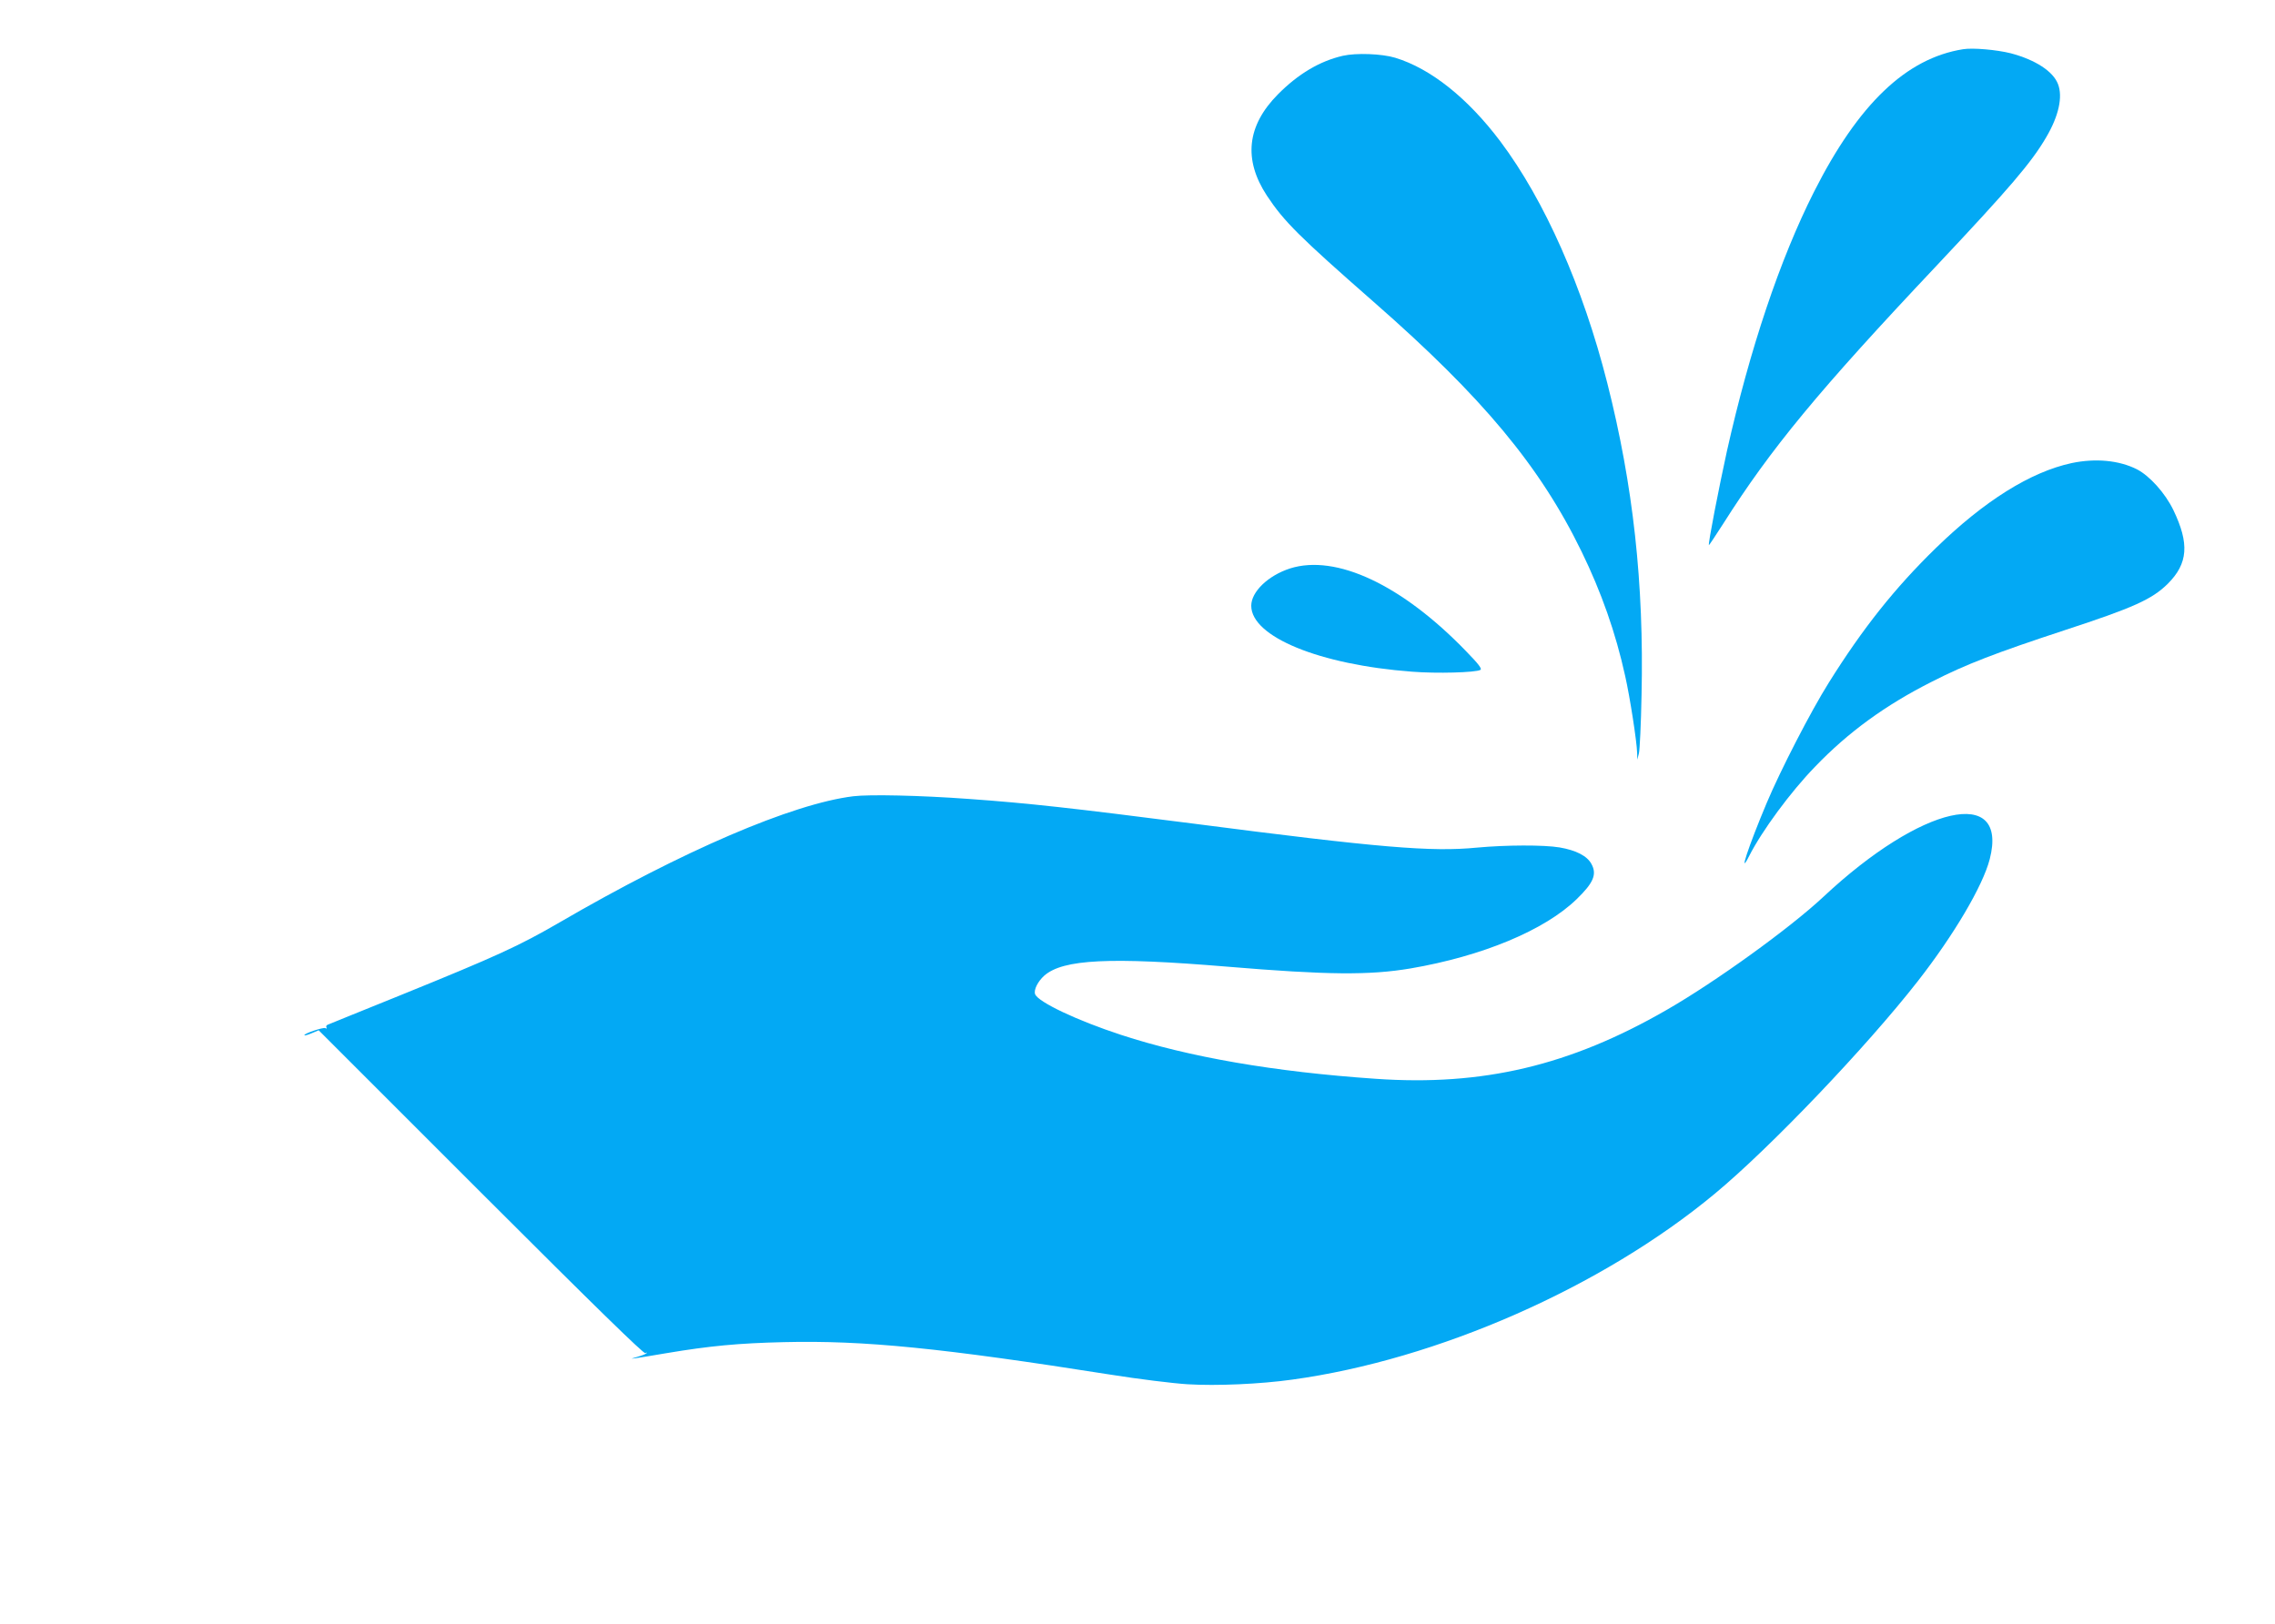
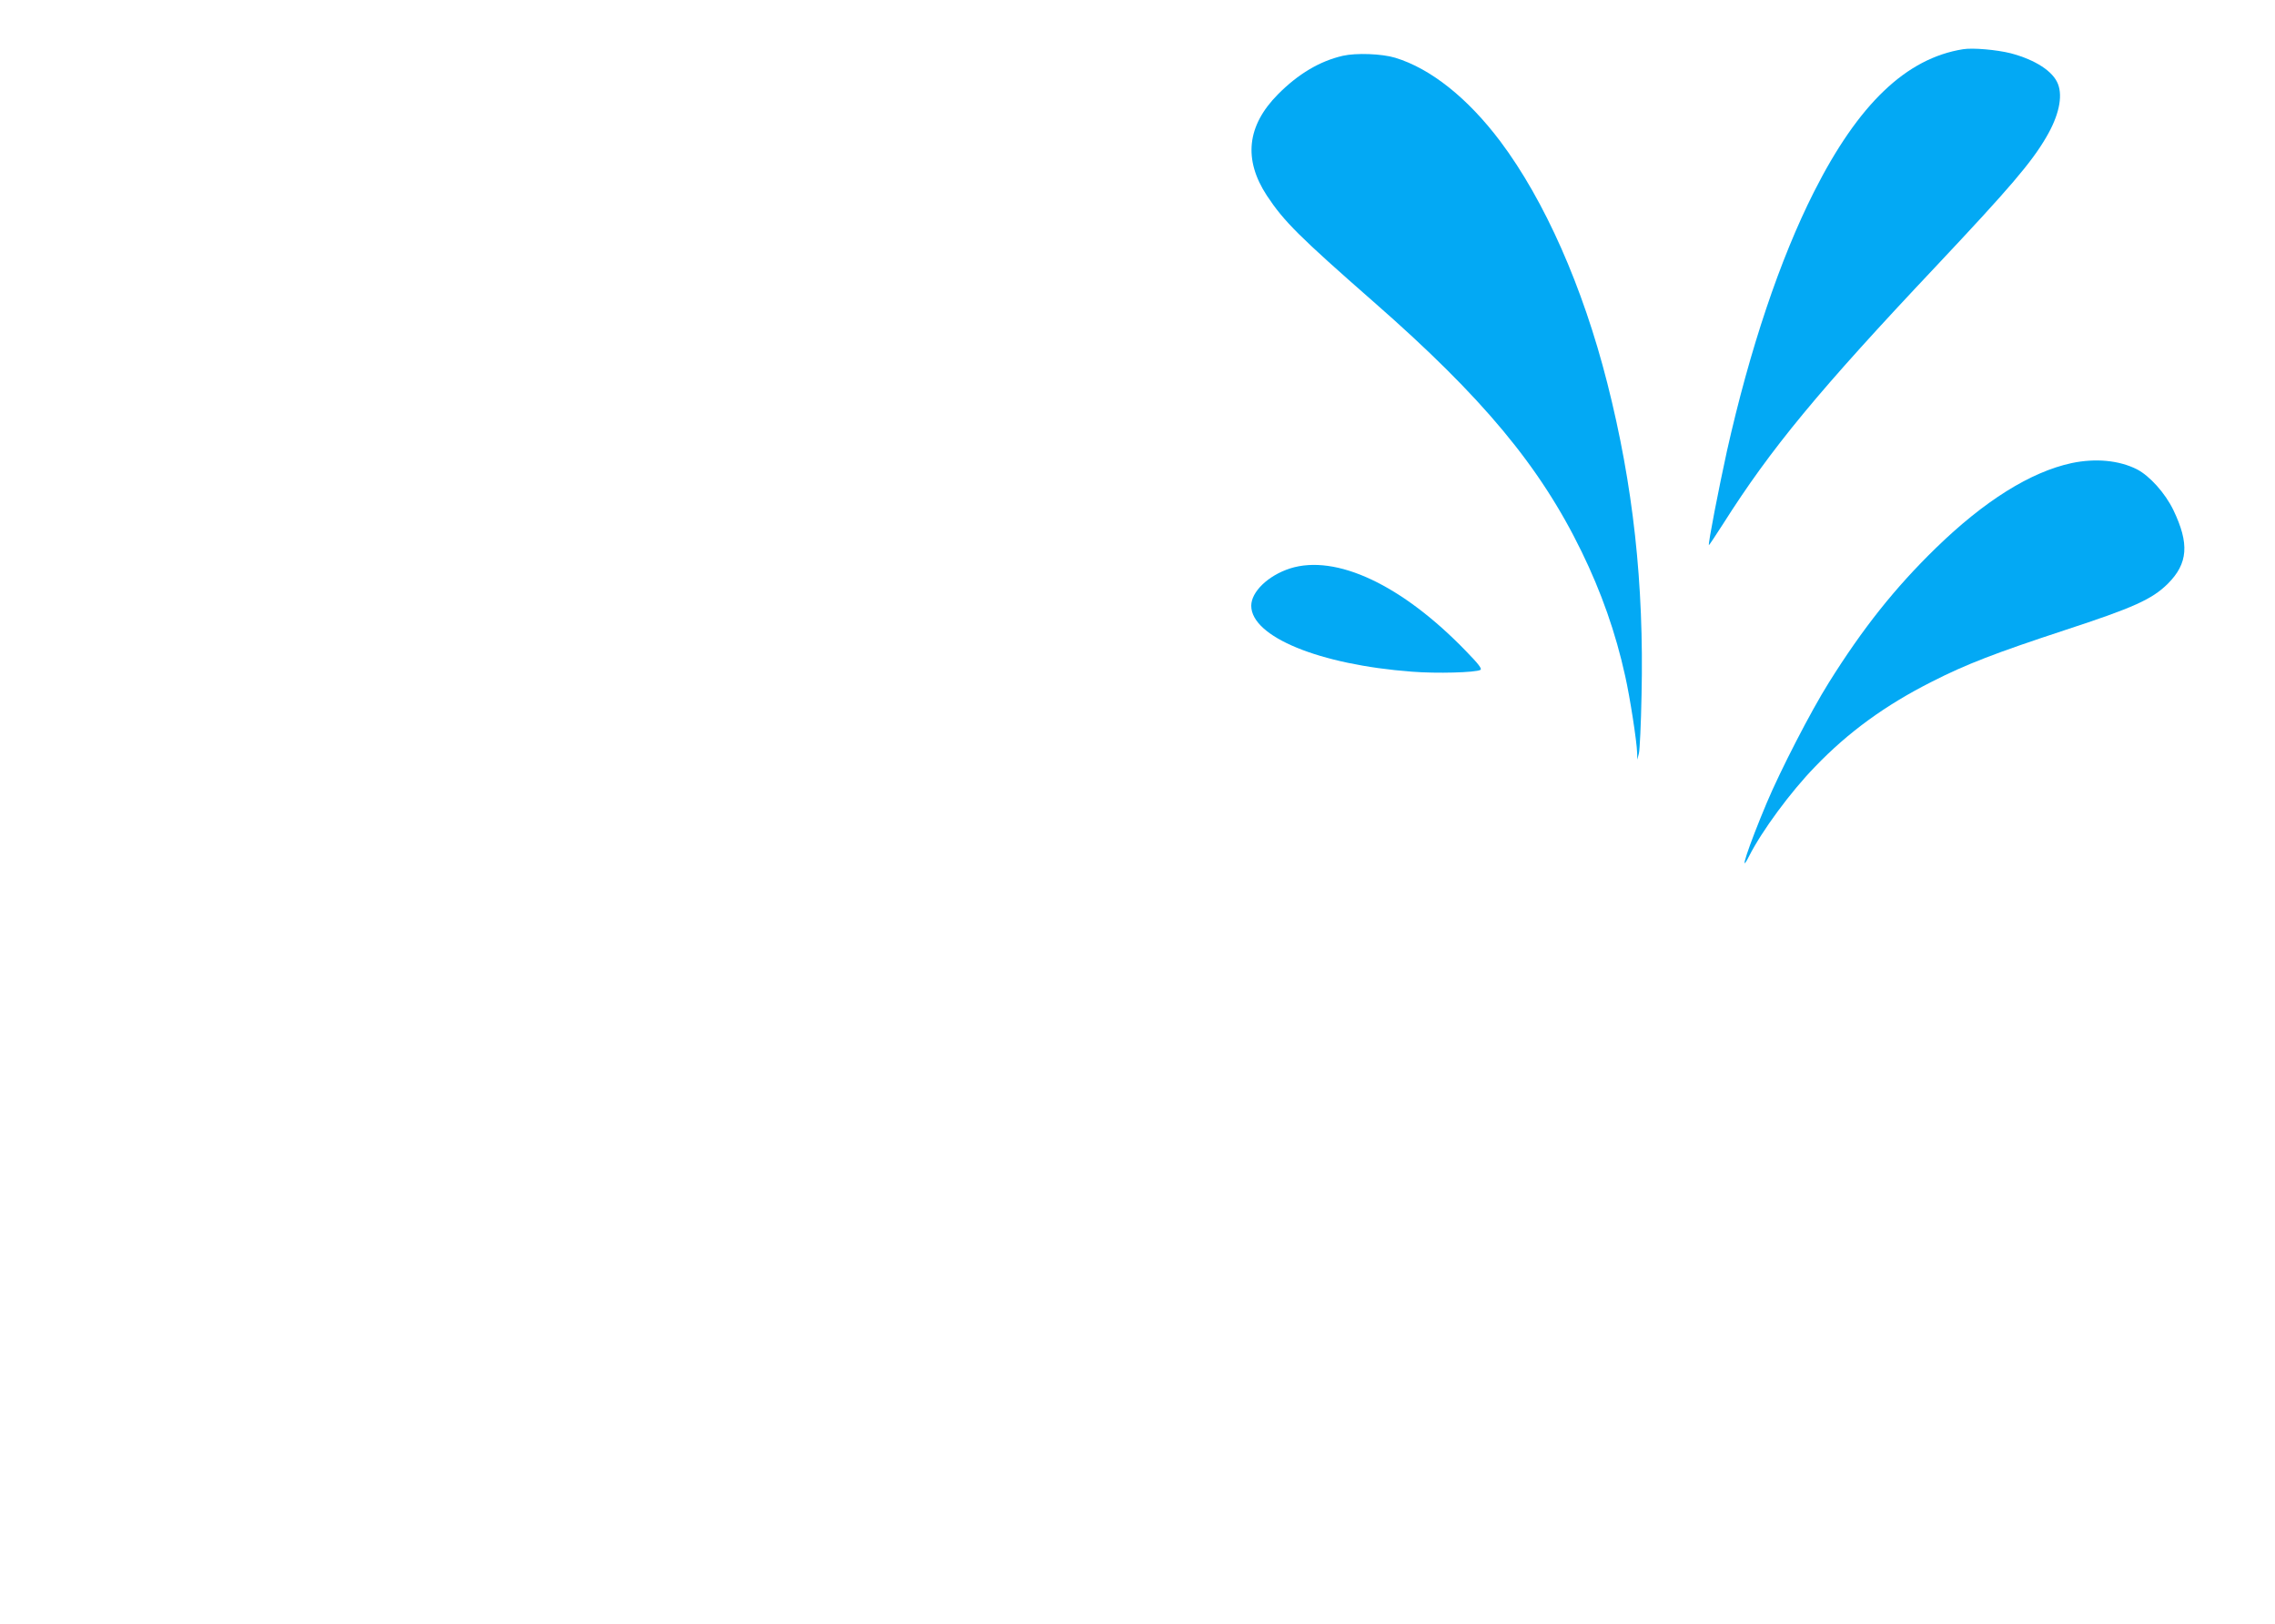
<svg xmlns="http://www.w3.org/2000/svg" version="1.0" width="1280pt" height="914pt" viewBox="0 0 1280 914" preserveAspectRatio="xMidYMid meet">
  <g transform="translate(0,914) scale(0.1,-0.1)" fill="#03a9f4" stroke="none">
    <path d="M11045 8863 c-320 -51 -589 -308 -839 -803 -191 -378 -361 -884 -490 -1460 -44 -201 -107 -522 -101 -528 1 -1 37 53 80 120 268 423 535 747 1201 1453 410 436 533 579 617 723 70 119 94 227 66 299 -27 71 -126 136 -265 173 -79 20 -214 32 -269 23z" />
    <path d="M7555 8826 c-130 -30 -251 -102 -365 -217 -175 -177 -195 -367 -62 -570 96 -145 180 -229 602 -599 612 -536 935 -924 1169 -1405 110 -226 191 -454 245 -700 27 -120 65 -366 67 -430 l1 -40 9 35 c5 19 12 168 15 330 14 623 -47 1180 -193 1755 -137 540 -352 1027 -602 1360 -183 243 -391 409 -591 470 -76 23 -220 28 -295 11z" />
    <path d="M11656 6534 c-232 -50 -492 -213 -765 -479 -230 -224 -411 -452 -601 -756 -103 -164 -273 -495 -350 -678 -103 -245 -161 -421 -99 -299 72 142 233 361 371 503 186 194 396 347 658 479 192 98 359 162 748 290 385 126 490 173 579 261 114 114 122 226 31 415 -46 95 -133 192 -205 229 -101 51 -233 63 -367 35z" />
    <path d="M7258 5941 c-123 -40 -218 -131 -218 -210 0 -174 383 -332 905 -371 138 -11 356 -5 384 10 11 6 -10 33 -80 105 -361 374 -732 548 -991 466z" />
-     <path d="M4801 4659 c-342 -42 -960 -307 -1651 -709 -229 -133 -353 -190 -900 -412 -217 -88 -401 -162 -407 -165 -7 -3 -10 -10 -6 -16 3 -6 1 -7 -6 -3 -11 7 -126 -32 -118 -40 2 -3 21 3 42 12 l38 16 912 -912 c651 -651 917 -910 926 -905 8 5 11 4 6 -1 -5 -5 -30 -14 -55 -21 -56 -15 -33 -12 168 22 244 41 405 56 660 62 451 11 888 -33 1839 -183 157 -25 351 -49 432 -54 165 -10 410 1 589 26 817 112 1745 520 2379 1047 311 258 852 825 1141 1195 203 260 366 536 405 687 107 416 -384 305 -936 -212 -188 -176 -609 -480 -883 -637 -543 -313 -1034 -429 -1636 -387 -570 39 -1050 122 -1432 247 -248 81 -467 185 -484 229 -9 24 15 72 52 105 106 92 368 105 1029 50 563 -47 800 -49 1031 -10 404 69 755 215 935 390 95 92 115 140 83 198 -24 45 -86 77 -179 93 -89 15 -303 14 -465 -1 -256 -25 -546 -1 -1595 135 -679 87 -927 115 -1265 139 -274 20 -558 26 -649 15z" />
  </g>
</svg>